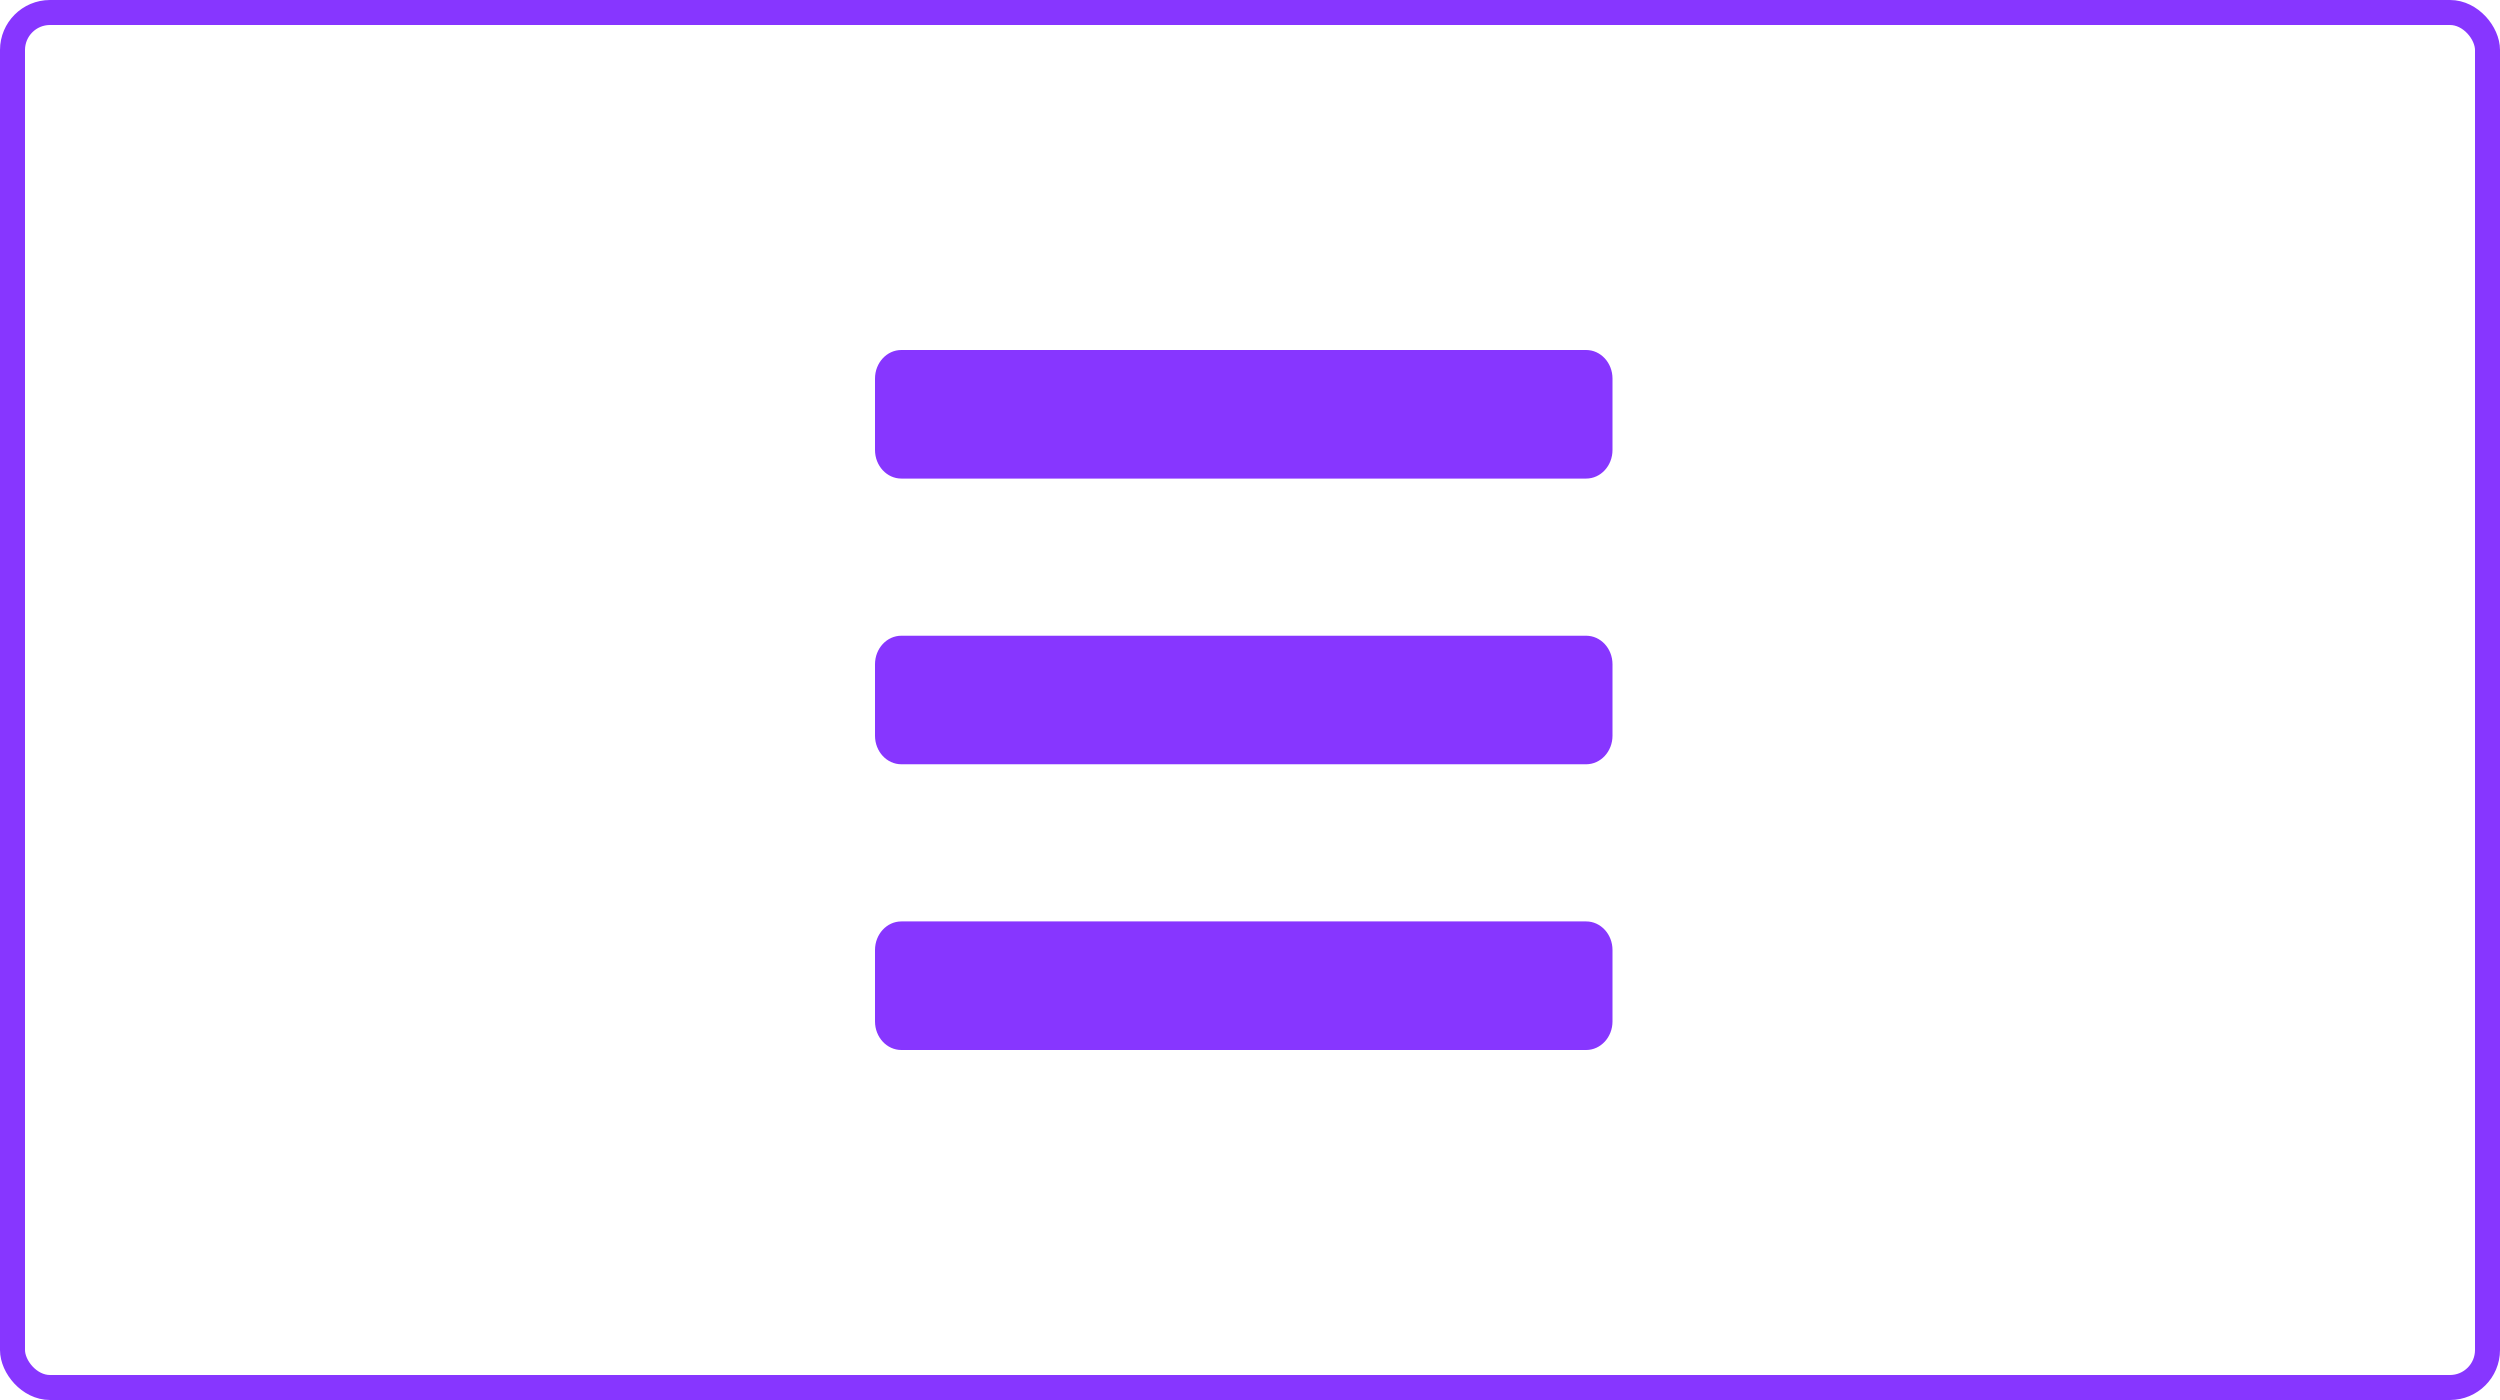
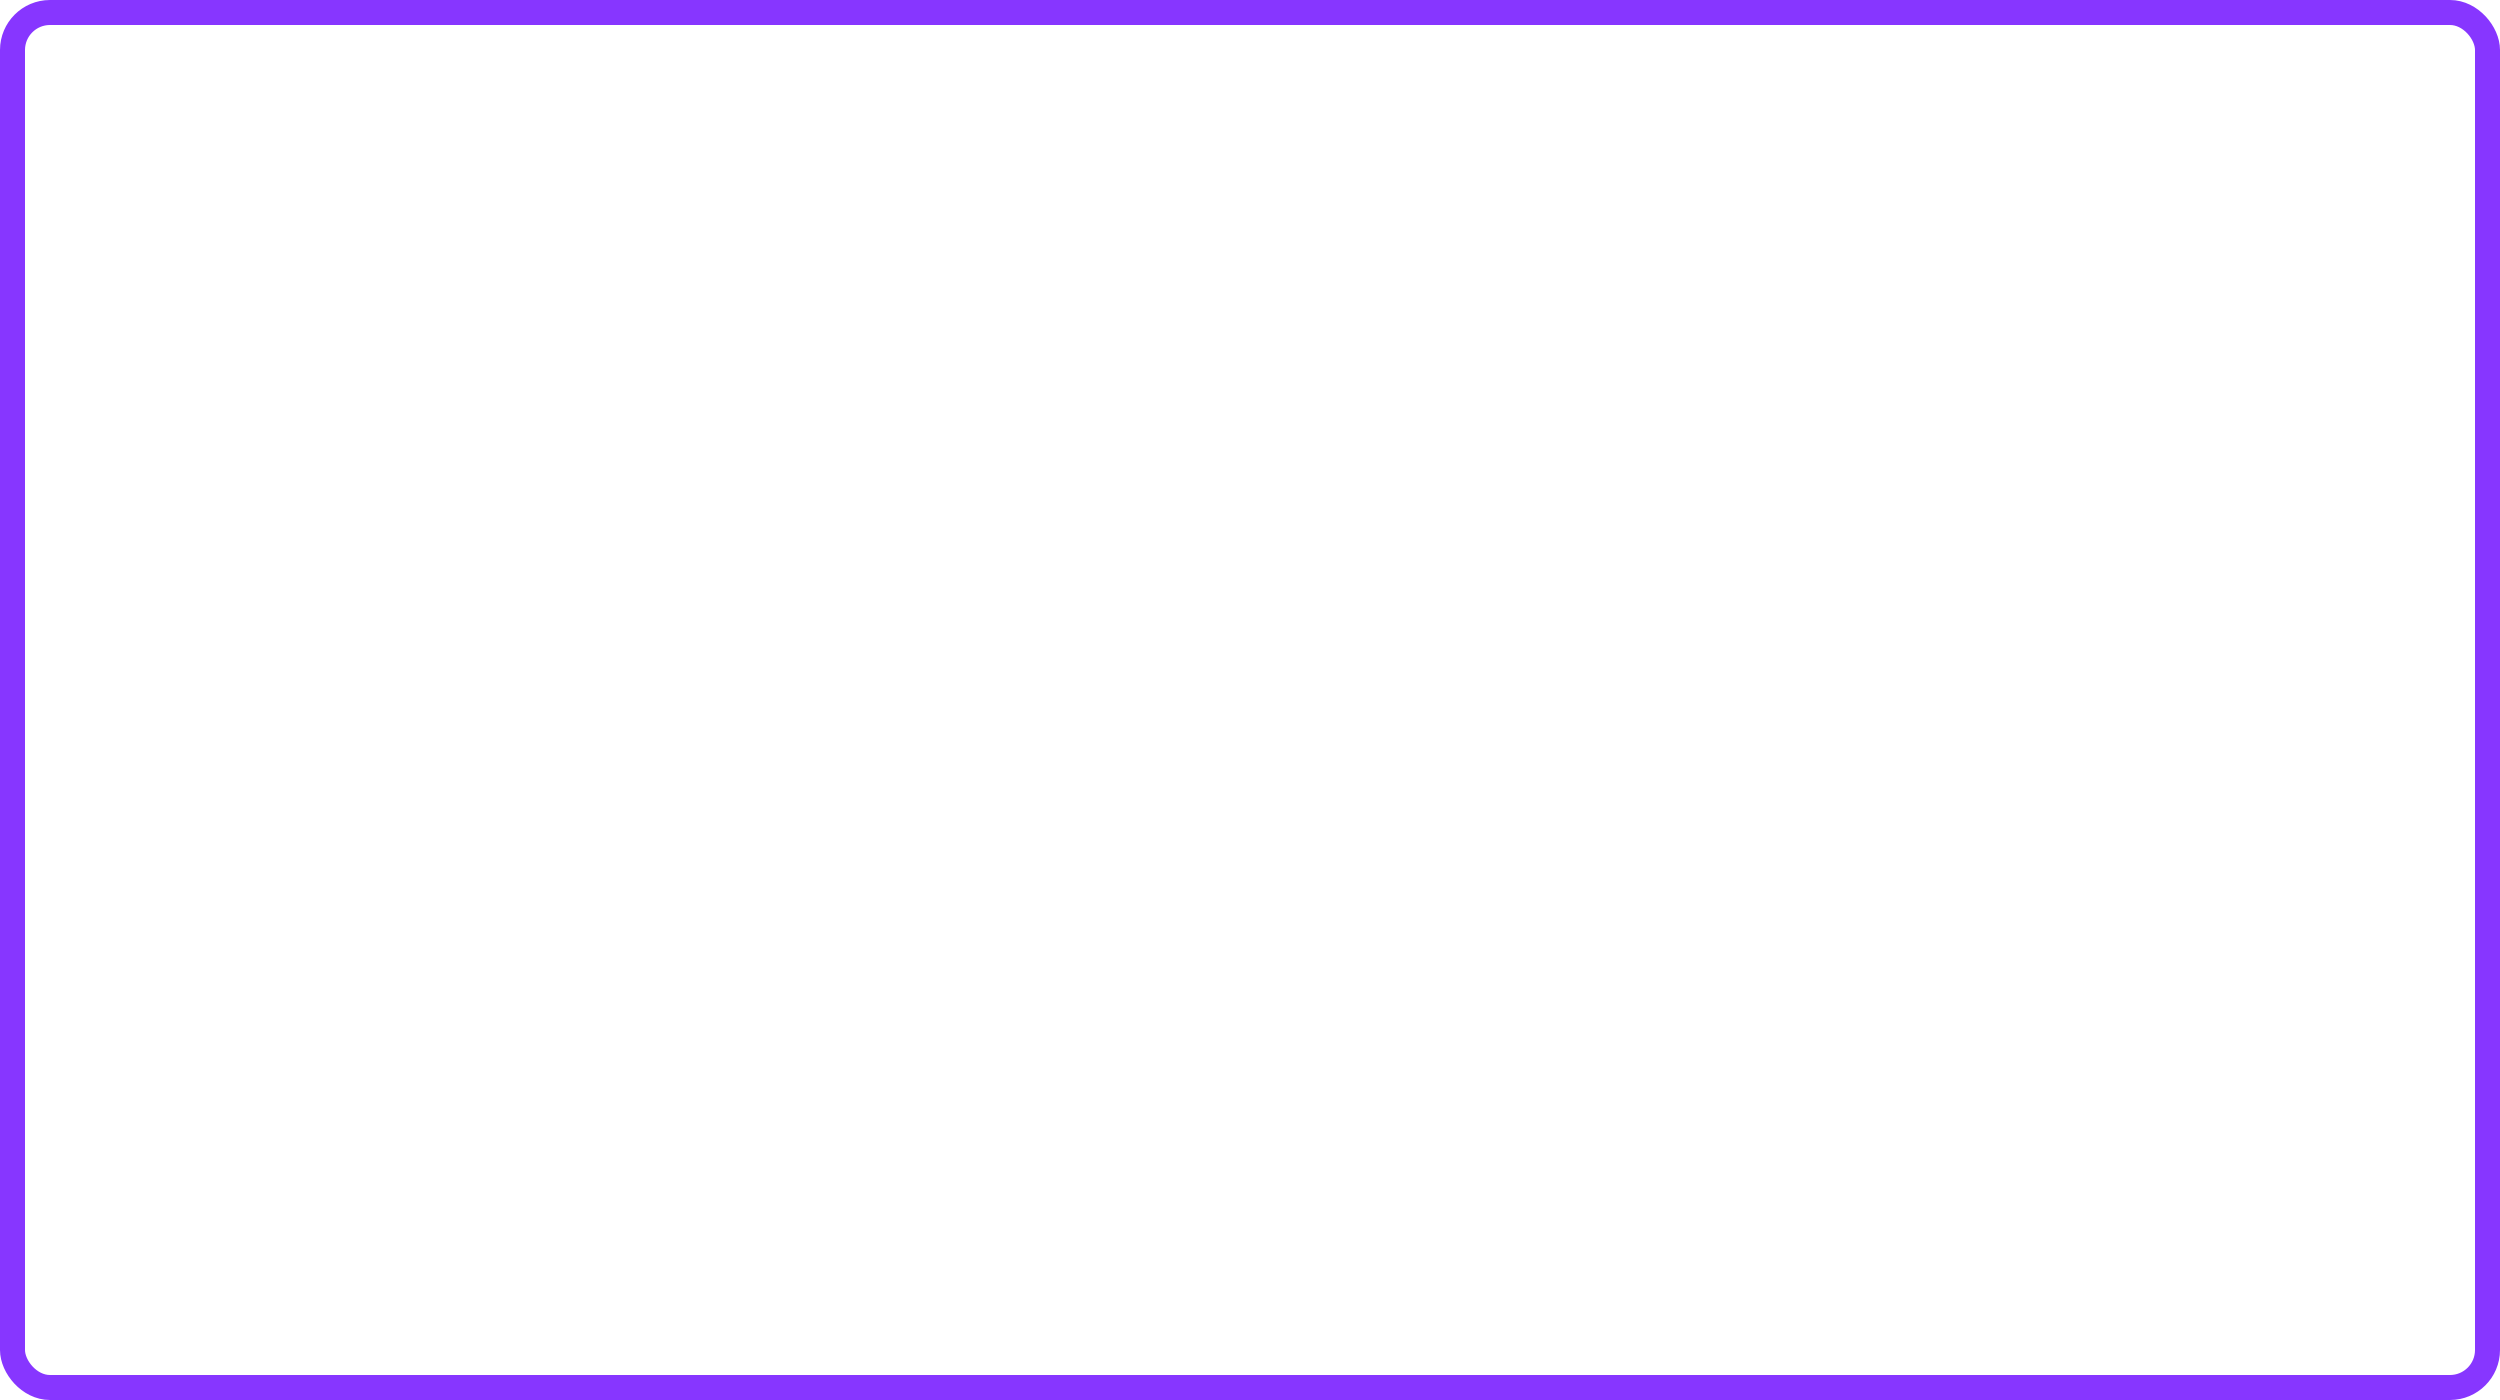
<svg xmlns="http://www.w3.org/2000/svg" width="100" height="56" viewBox="0 0 100 56" fill="none">
  <rect x="0.5" y="0.5" width="99" height="55" rx="1.5" stroke="#7A21FF" stroke-opacity="0.9" />
-   <path d="M36.054 19.143H63.446C64.028 19.143 64.5 18.631 64.5 18V15.143C64.5 14.512 64.028 14 63.446 14H36.054C35.472 14 35 14.512 35 15.143V18C35 18.631 35.472 19.143 36.054 19.143ZM36.054 30.571H63.446C64.028 30.571 64.5 30.06 64.5 29.429V26.571C64.5 25.94 64.028 25.429 63.446 25.429H36.054C35.472 25.429 35 25.94 35 26.571V29.429C35 30.06 35.472 30.571 36.054 30.571ZM36.054 42H63.446C64.028 42 64.5 41.488 64.5 40.857V38C64.5 37.369 64.028 36.857 63.446 36.857H36.054C35.472 36.857 35 37.369 35 38V40.857C35 41.488 35.472 42 36.054 42Z" fill="#7A21FF" fill-opacity="0.9" />
</svg>